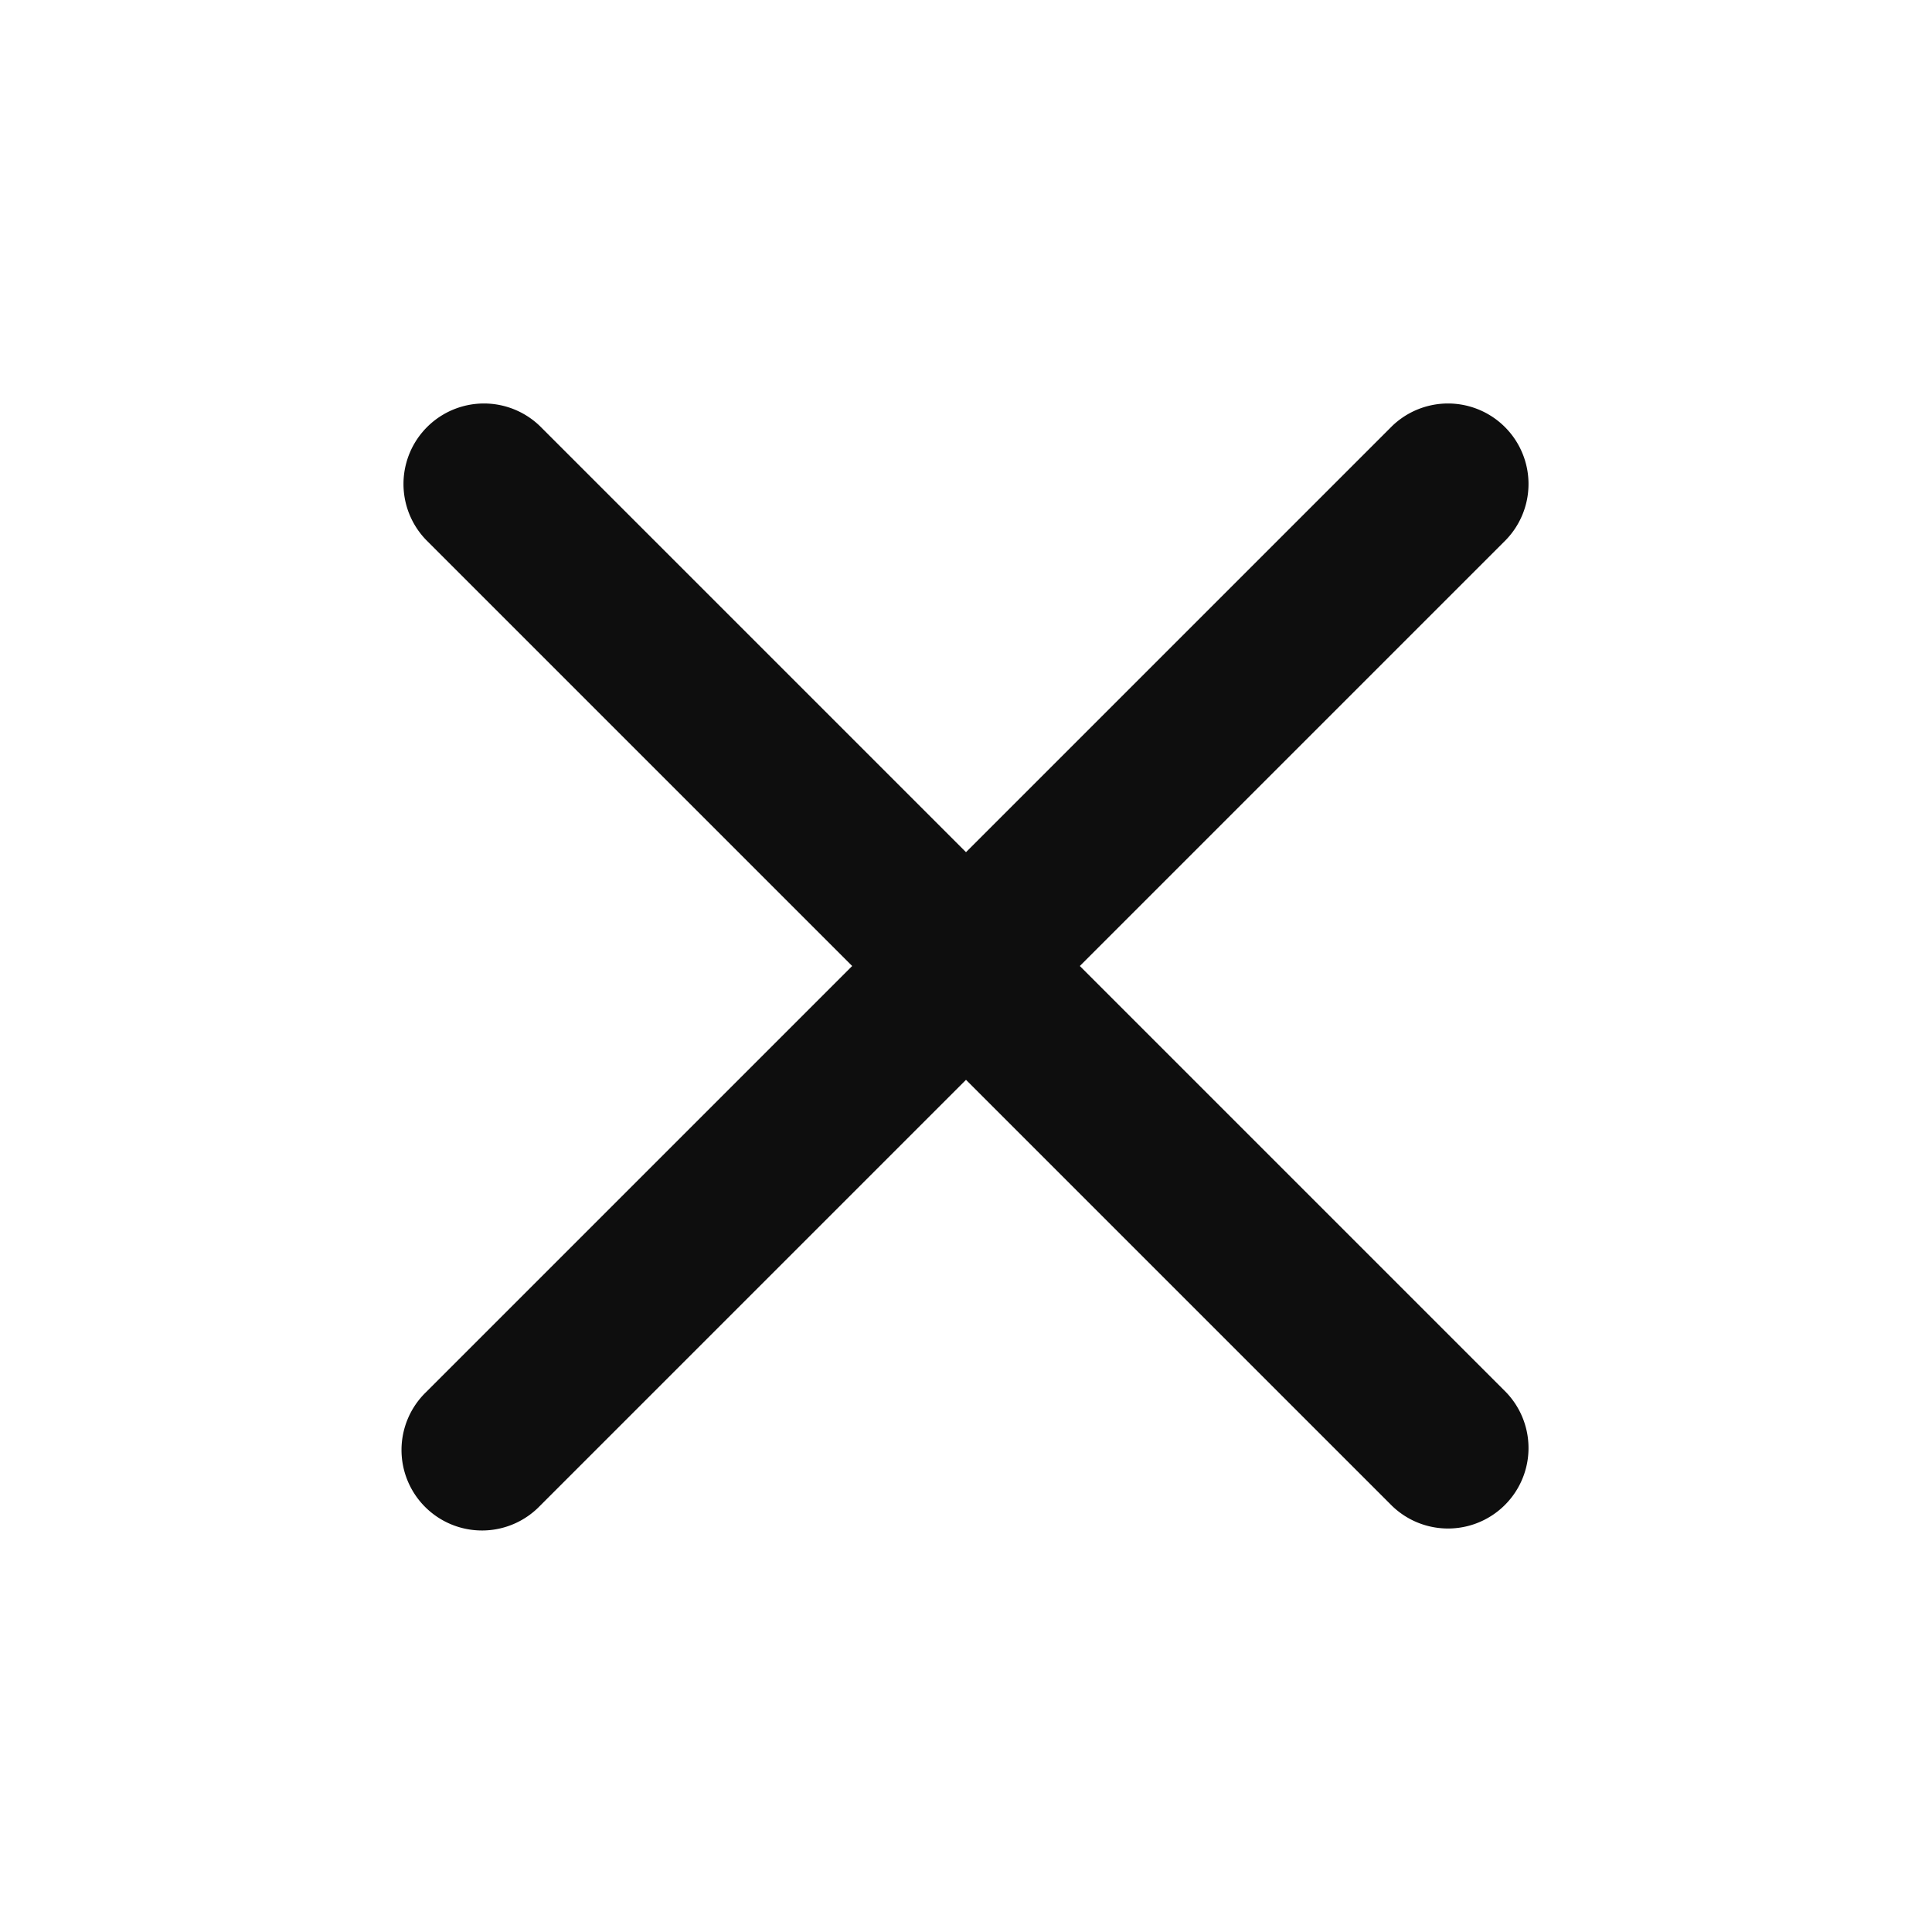
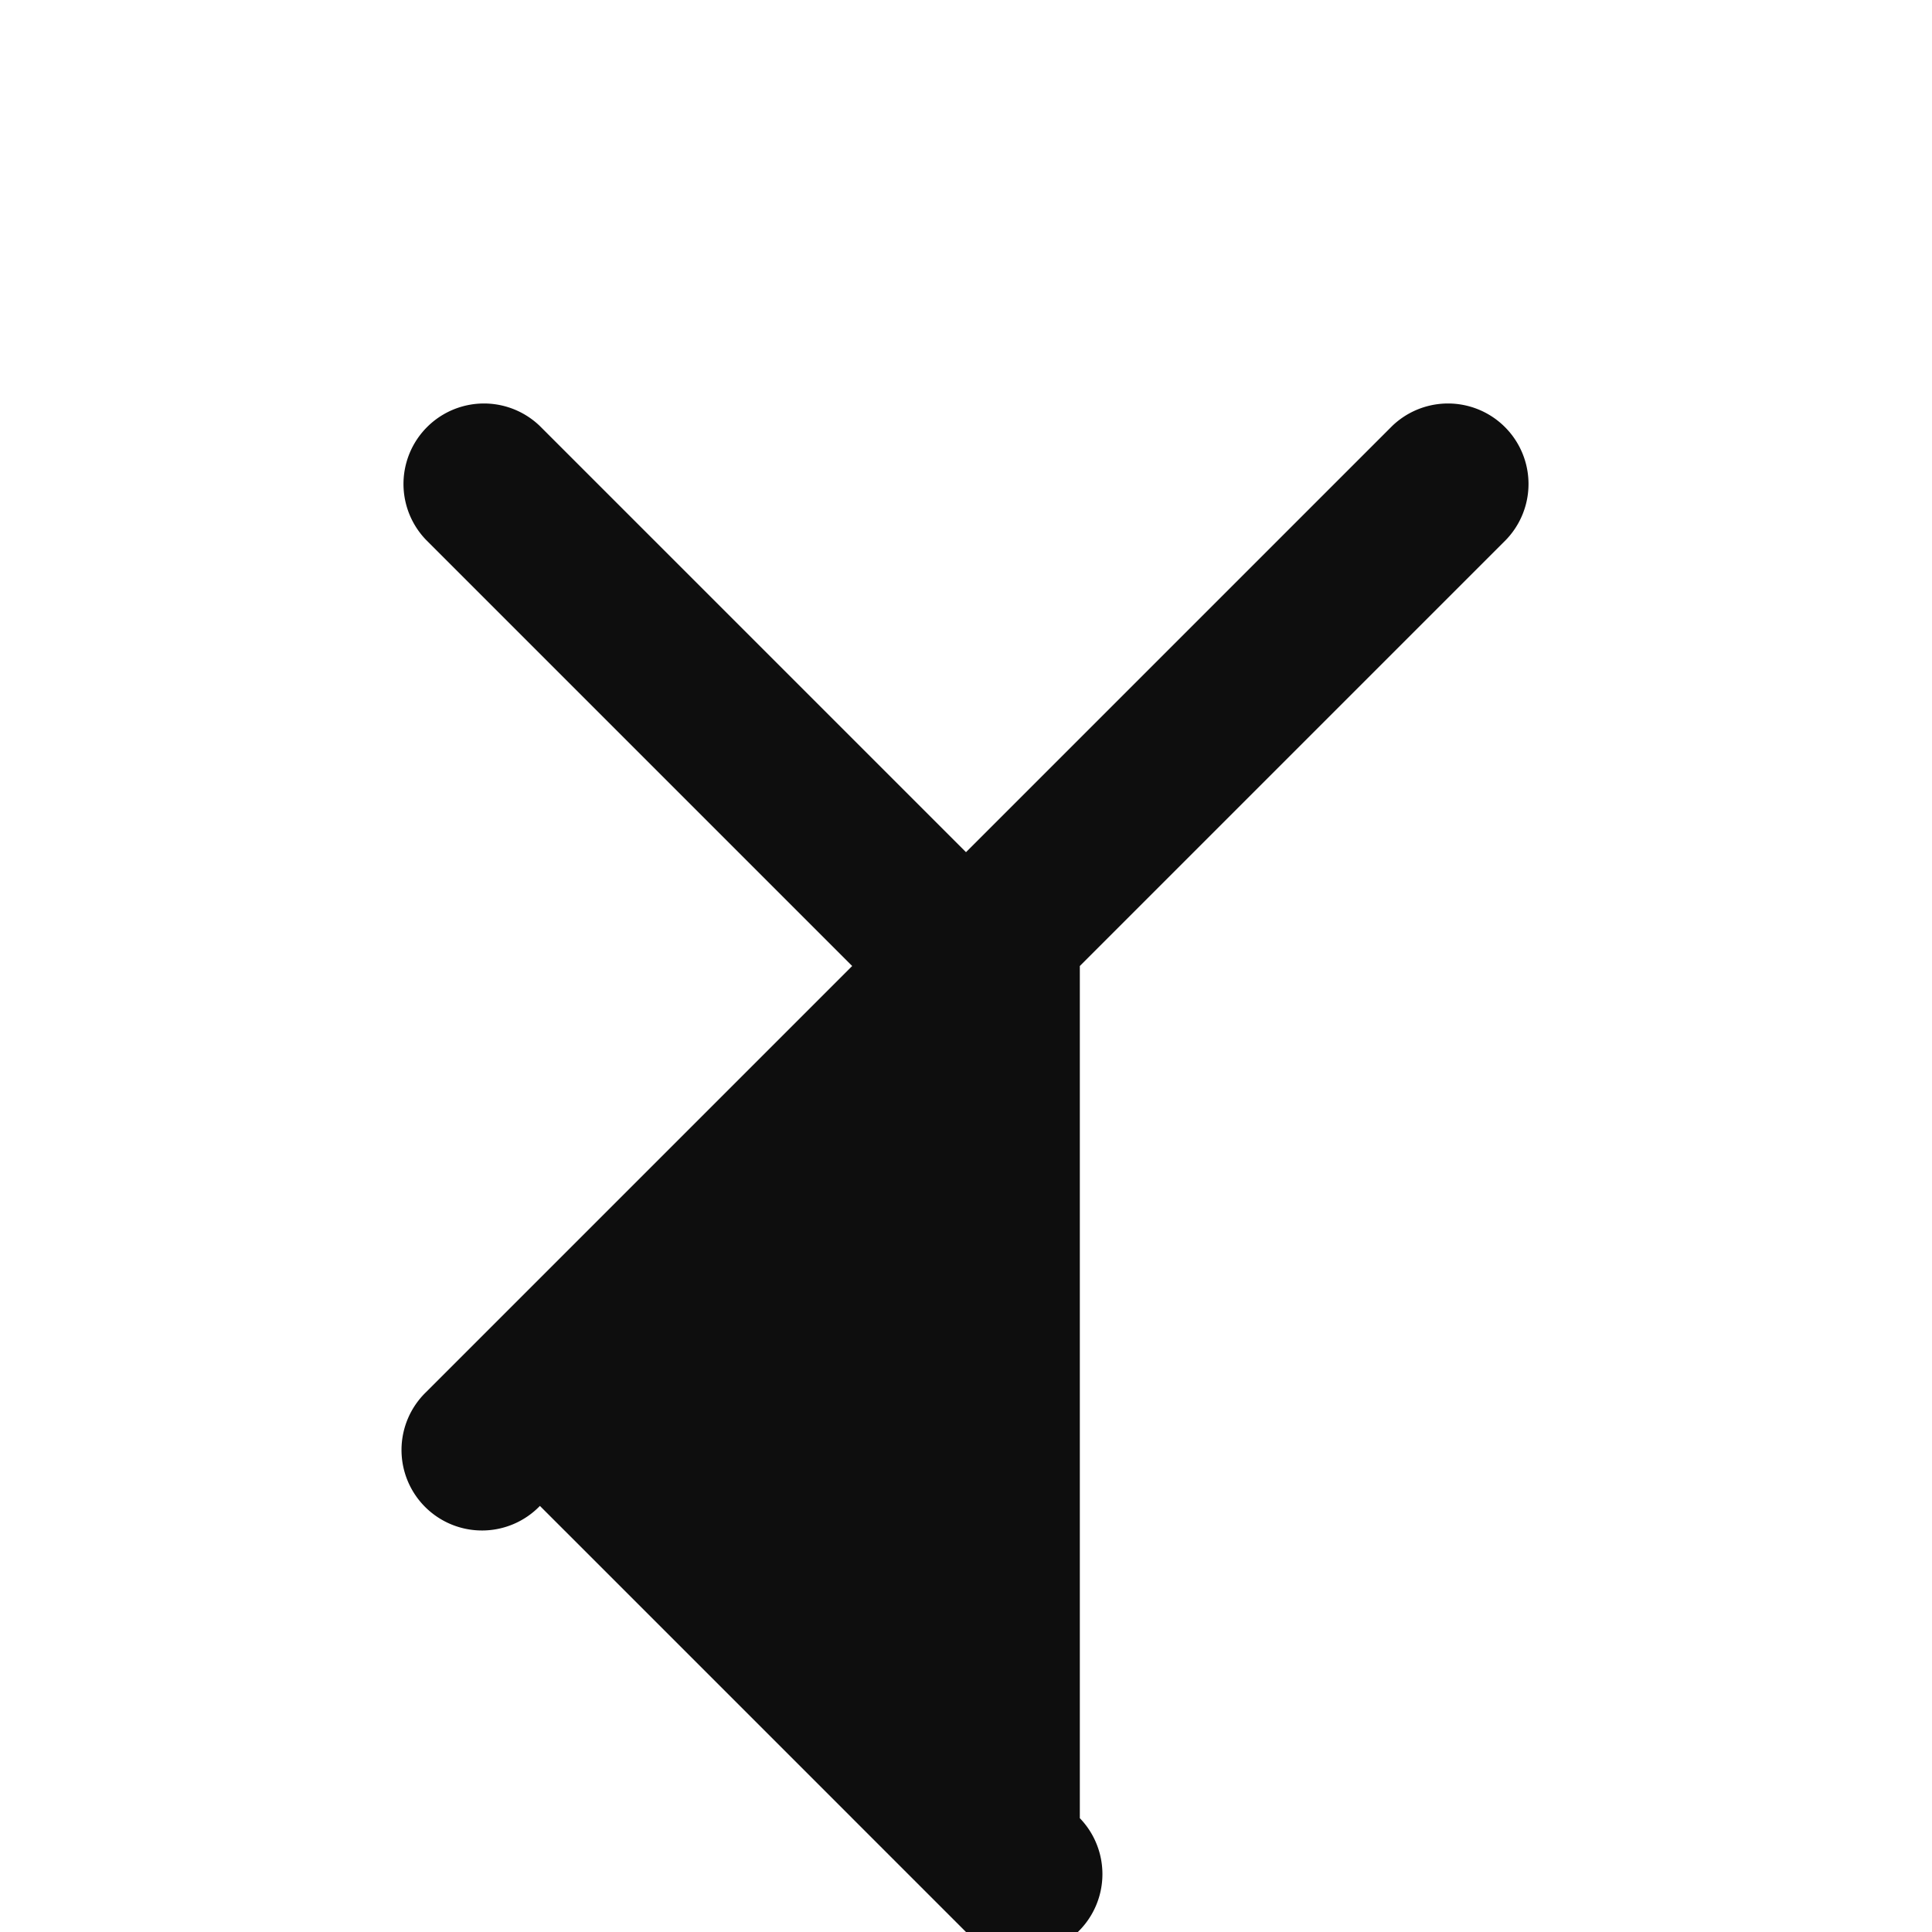
<svg xmlns="http://www.w3.org/2000/svg" width="24" height="24" viewBox="0 0 24 24" fill="none">
-   <path d="M18.707 6.707a1 1 0 0 0-1.414-1.414L12 10.586 6.707 5.293a1 1 0 0 0-1.414 1.414L10.586 12l-5.293 5.293a1 1 0 1 0 1.414 1.414L12 13.414l5.293 5.293a1 1 0 0 0 1.414-1.414L13.414 12l5.293-5.293z" fill="#0E0E0E" />
+   <path d="M18.707 6.707a1 1 0 0 0-1.414-1.414L12 10.586 6.707 5.293a1 1 0 0 0-1.414 1.414L10.586 12l-5.293 5.293a1 1 0 1 0 1.414 1.414l5.293 5.293a1 1 0 0 0 1.414-1.414L13.414 12l5.293-5.293z" fill="#0E0E0E" />
</svg>